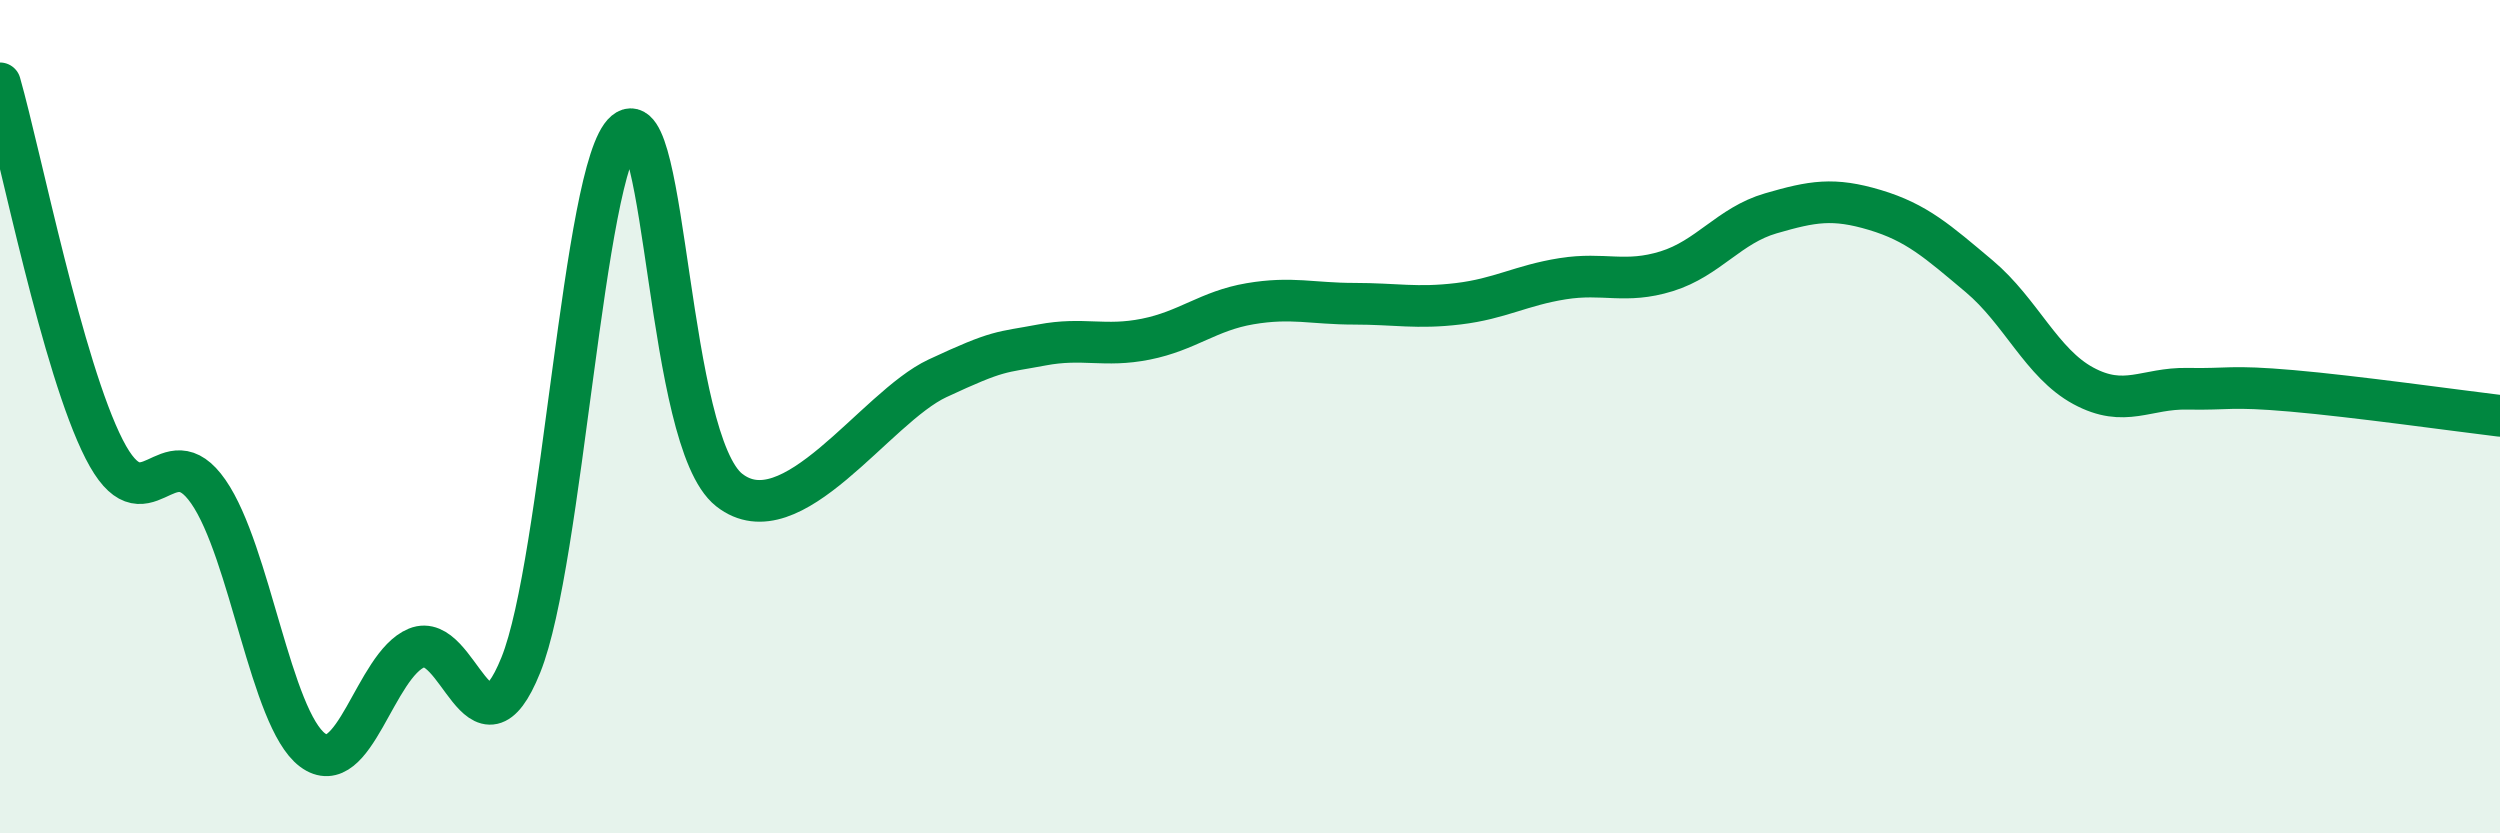
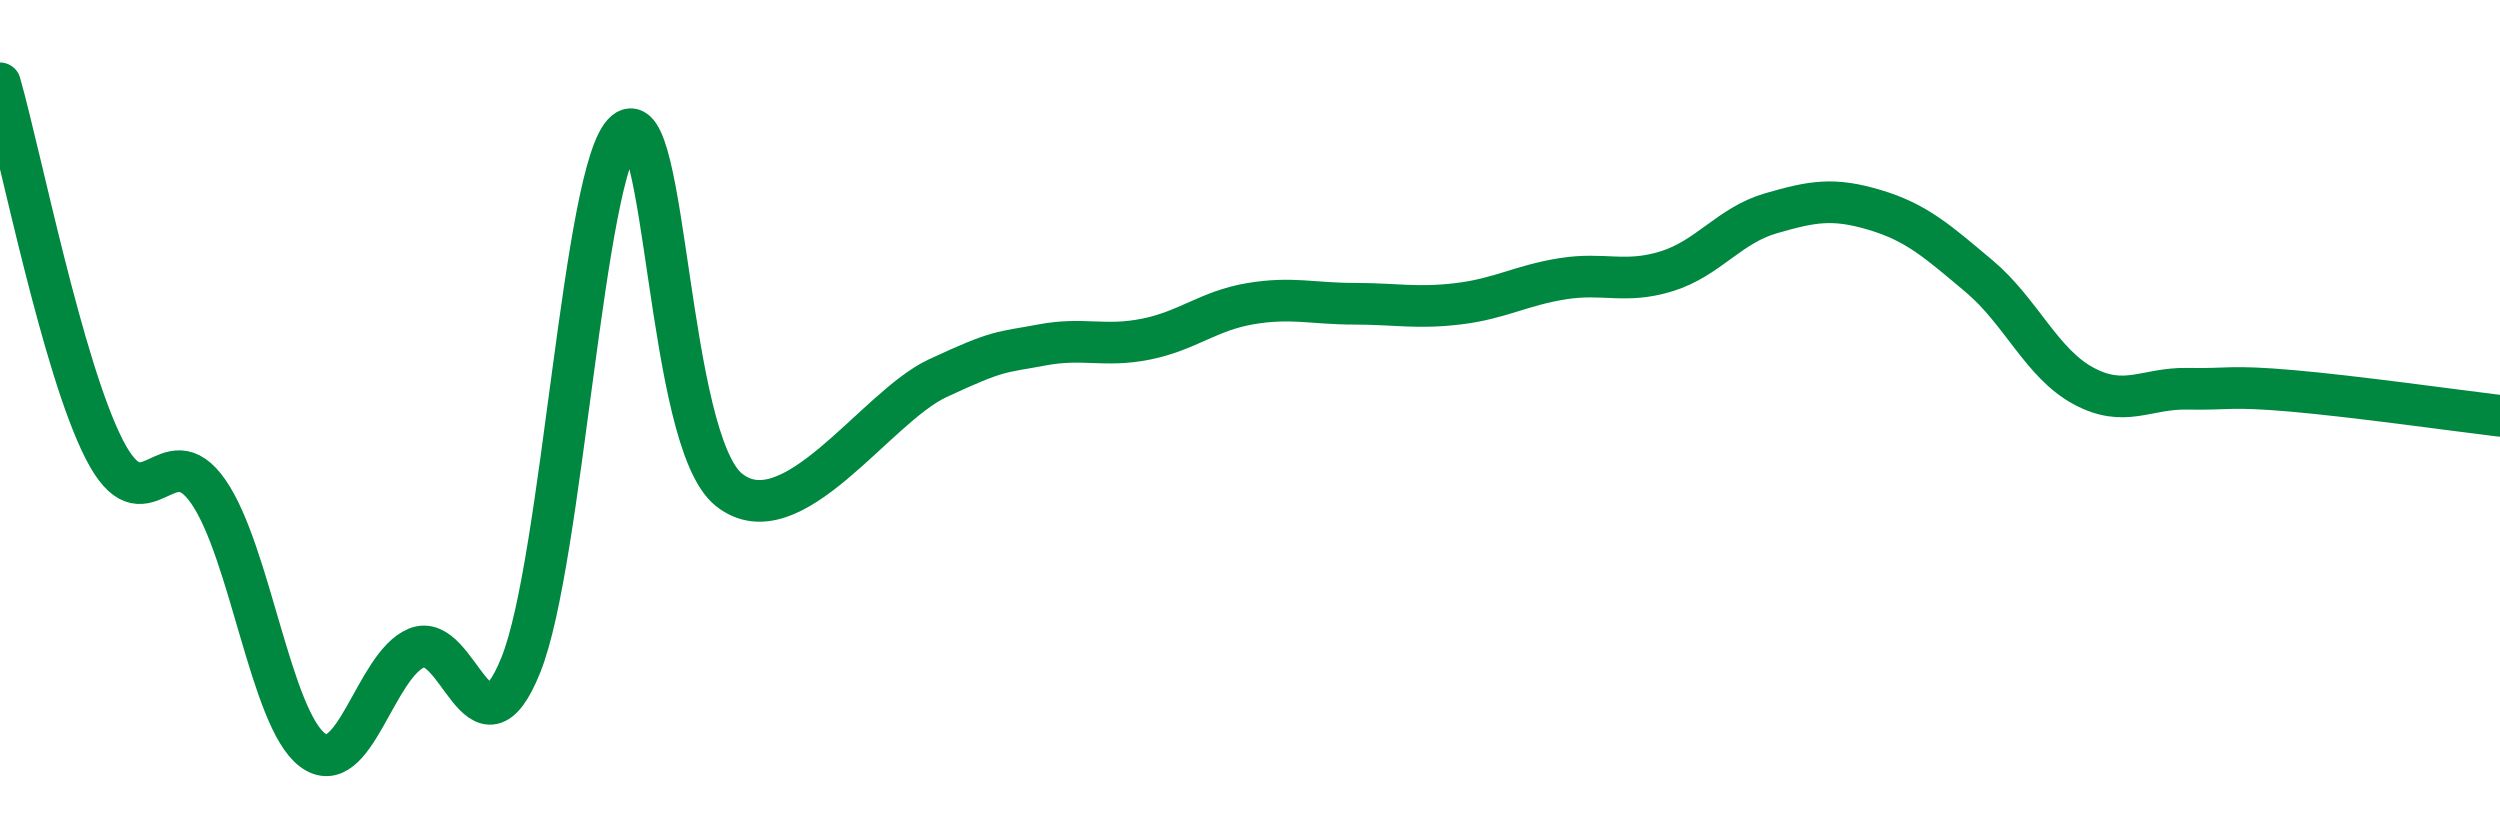
<svg xmlns="http://www.w3.org/2000/svg" width="60" height="20" viewBox="0 0 60 20">
-   <path d="M 0,2 C 0.5,3.76 1.5,8.82 2.5,10.78 C 3.5,12.74 4,10.36 5,11.8 C 6,13.24 6.5,17.25 7.5,18 C 8.5,18.75 9,15.96 10,15.55 C 11,15.14 11.5,18.44 12.5,15.96 C 13.5,13.48 14,4 15,3.16 C 16,2.32 16,10.58 17.5,11.76 C 19,12.94 21,9.78 22.5,9.08 C 24,8.38 24,8.47 25,8.28 C 26,8.09 26.5,8.34 27.5,8.14 C 28.5,7.94 29,7.46 30,7.29 C 31,7.12 31.5,7.29 32.5,7.29 C 33.5,7.29 34,7.41 35,7.29 C 36,7.17 36.5,6.85 37.5,6.69 C 38.5,6.53 39,6.82 40,6.51 C 41,6.2 41.5,5.41 42.5,5.12 C 43.5,4.83 44,4.74 45,5.04 C 46,5.34 46.5,5.79 47.5,6.63 C 48.5,7.47 49,8.72 50,9.26 C 51,9.8 51.5,9.31 52.5,9.33 C 53.5,9.35 53.5,9.25 55,9.38 C 56.5,9.51 59,9.86 60,9.98L60 20L0 20Z" fill="#008740" opacity="0.1" stroke-linecap="round" stroke-linejoin="round" />
  <path d="M 0,2 C 0.5,3.76 1.5,8.82 2.5,10.78 C 3.5,12.74 4,10.36 5,11.8 C 6,13.24 6.5,17.25 7.5,18 C 8.5,18.75 9,15.96 10,15.55 C 11,15.14 11.5,18.44 12.5,15.96 C 13.5,13.48 14,4 15,3.16 C 16,2.32 16,10.58 17.5,11.76 C 19,12.94 21,9.78 22.5,9.08 C 24,8.38 24,8.47 25,8.28 C 26,8.09 26.5,8.34 27.5,8.14 C 28.5,7.94 29,7.46 30,7.29 C 31,7.12 31.5,7.29 32.5,7.29 C 33.5,7.29 34,7.41 35,7.29 C 36,7.17 36.5,6.85 37.5,6.69 C 38.5,6.53 39,6.82 40,6.51 C 41,6.2 41.5,5.41 42.5,5.12 C 43.5,4.83 44,4.74 45,5.04 C 46,5.34 46.5,5.79 47.5,6.63 C 48.5,7.47 49,8.72 50,9.26 C 51,9.8 51.5,9.31 52.5,9.33 C 53.5,9.35 53.5,9.25 55,9.38 C 56.5,9.51 59,9.86 60,9.98" stroke="#008740" stroke-width="1" fill="none" stroke-linecap="round" stroke-linejoin="round" />
</svg>